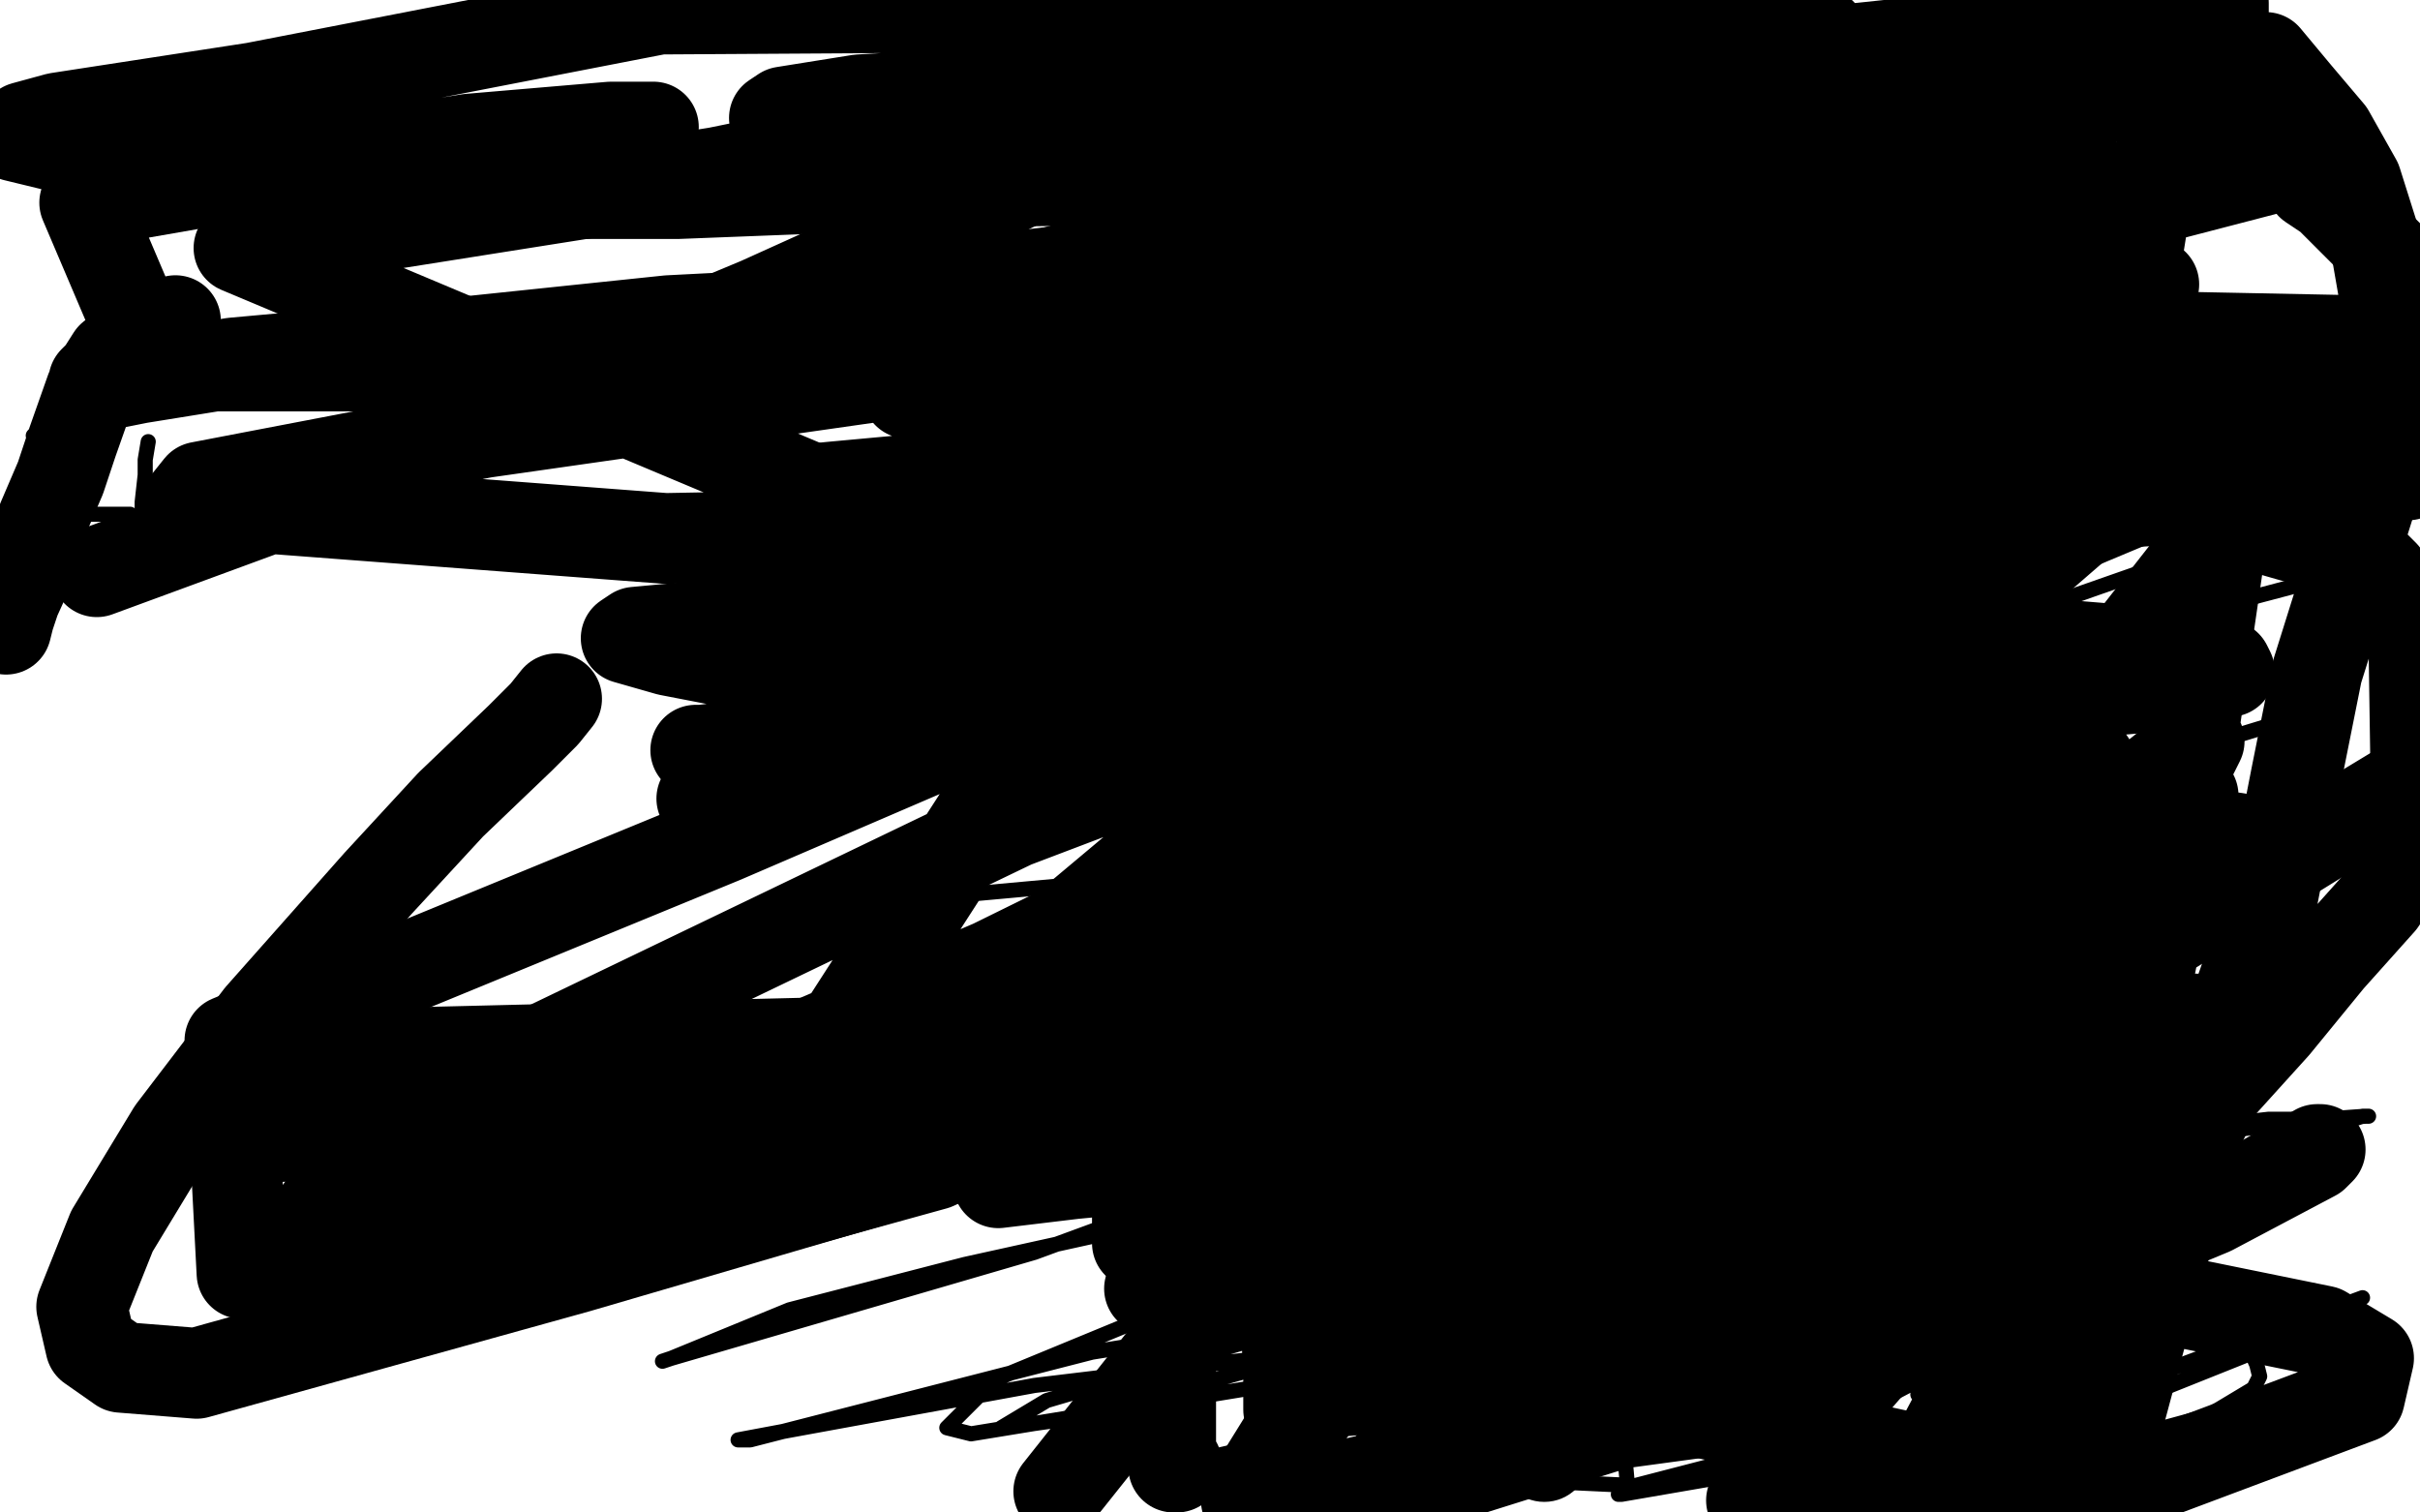
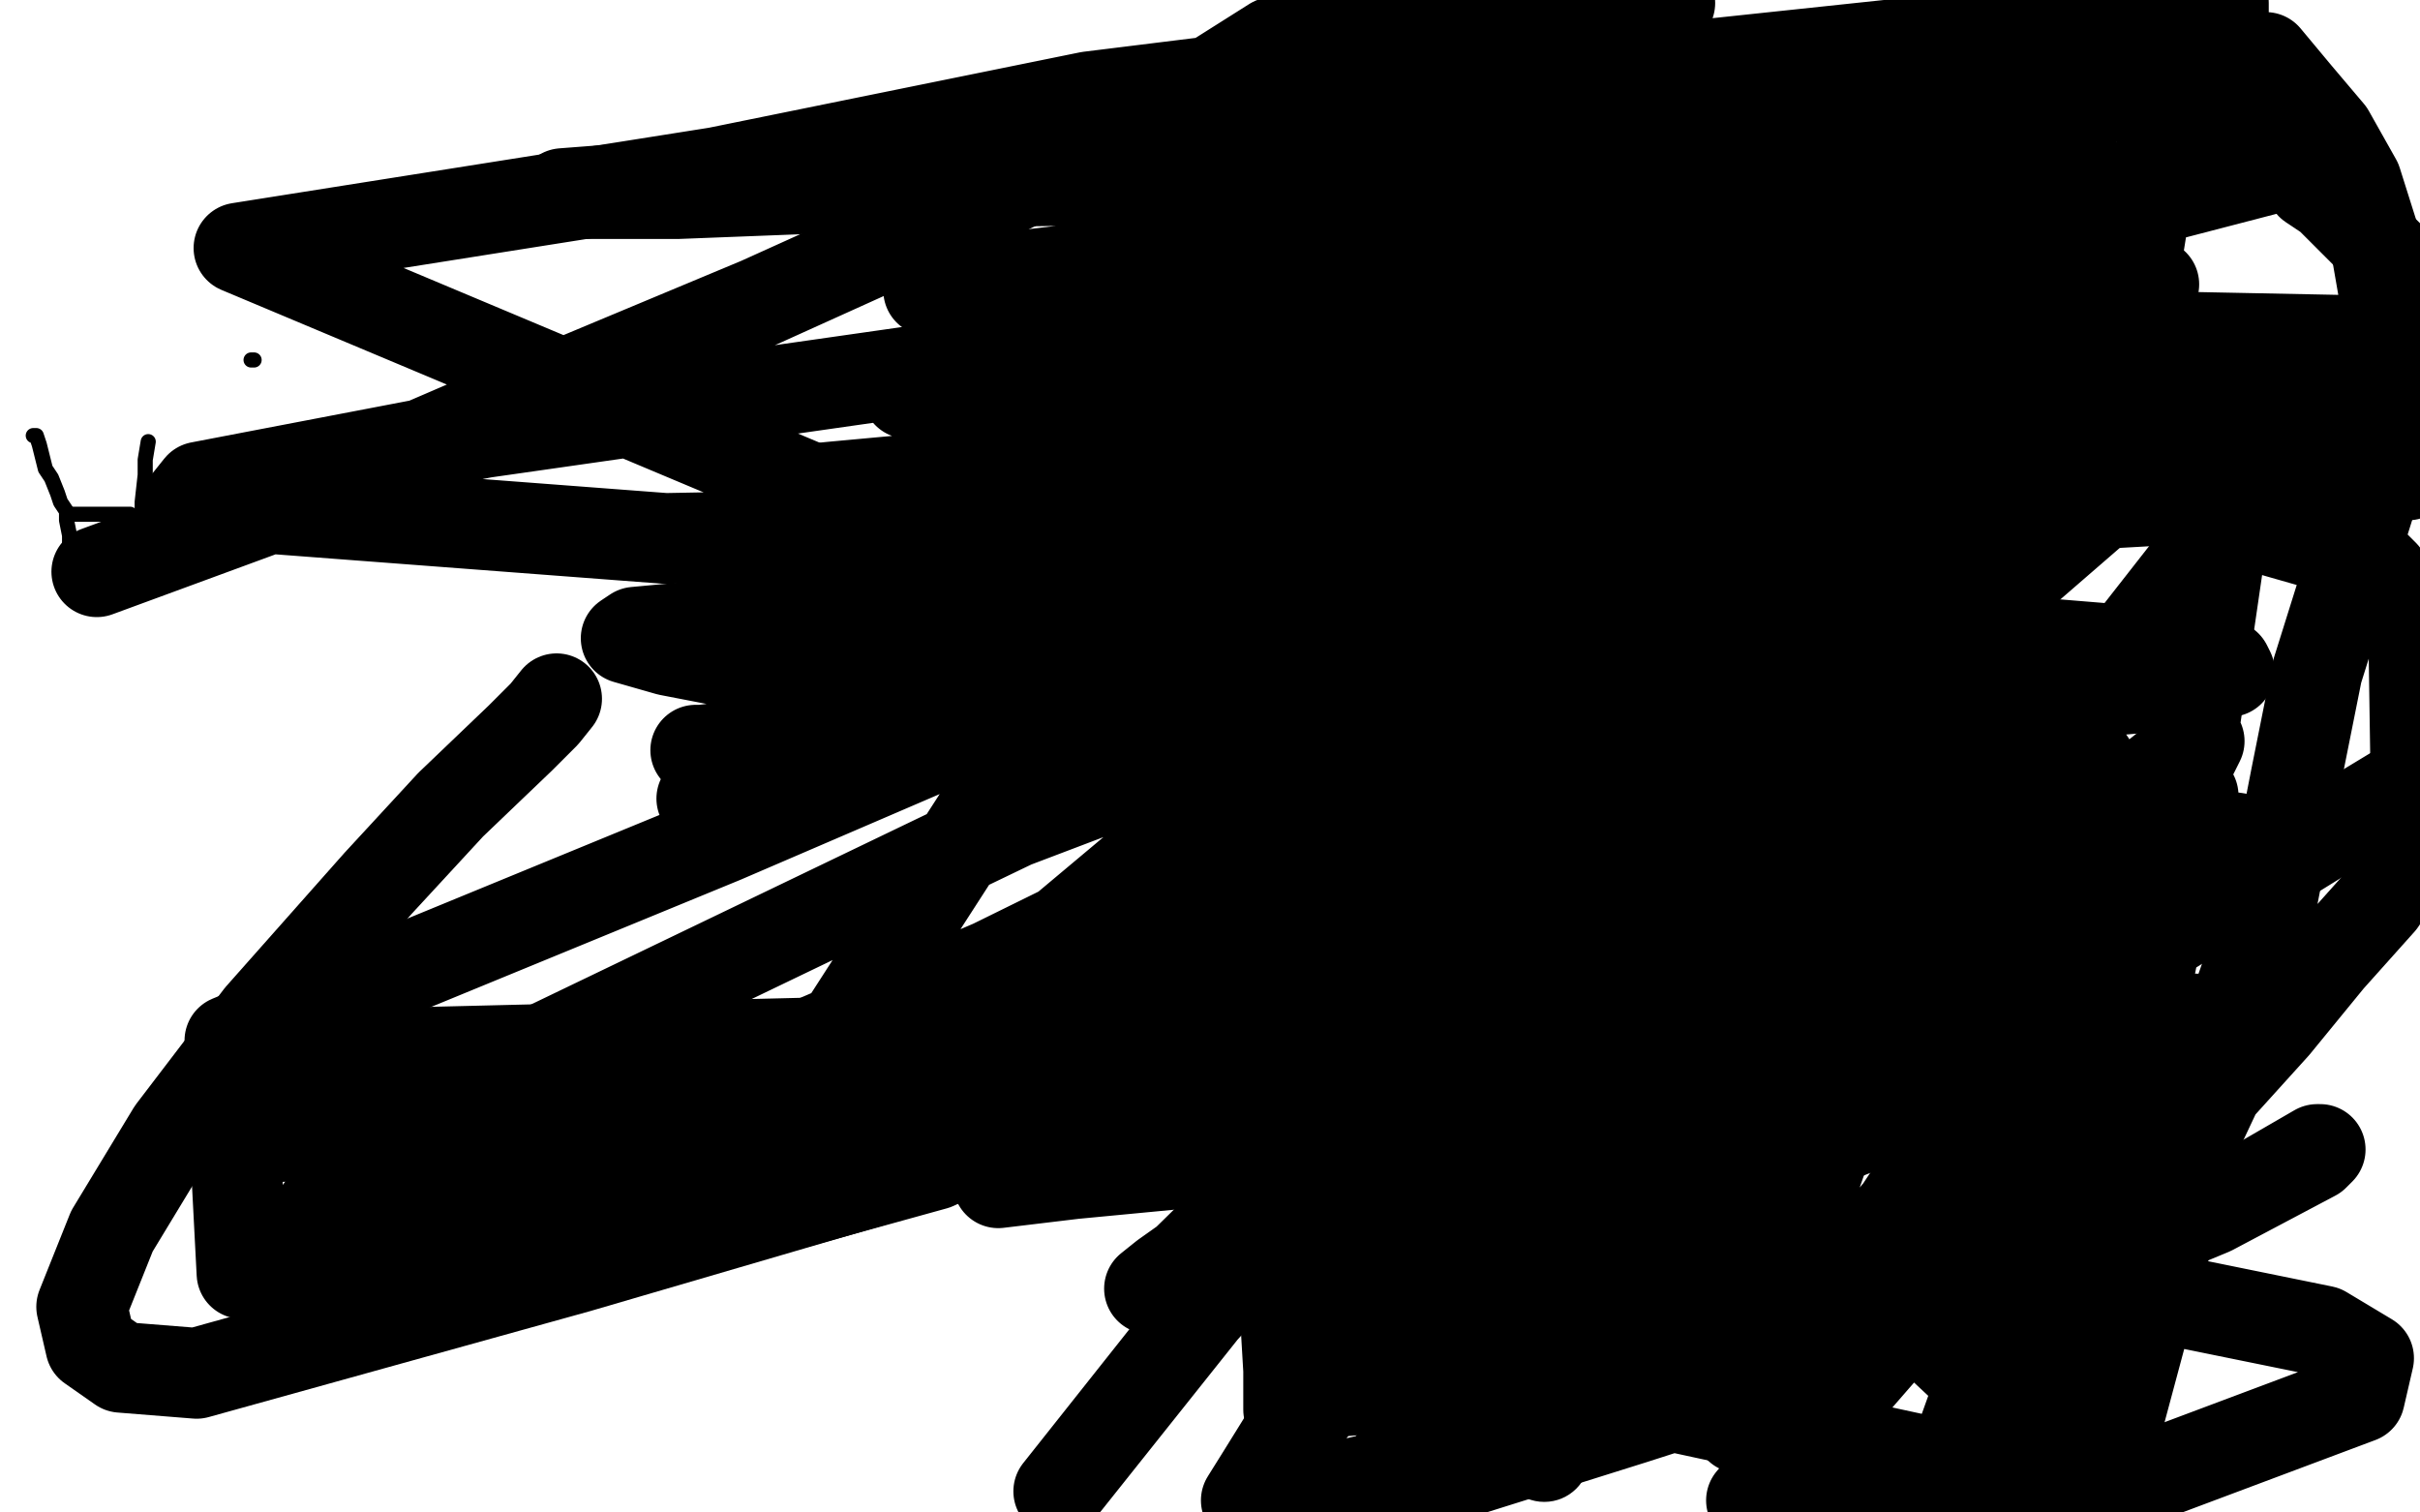
<svg xmlns="http://www.w3.org/2000/svg" width="800" height="500" version="1.1" style="stroke-antialiasing: false">
  <desc>This SVG has been created on https://colorillo.com/</desc>
  <rect x="0" y="0" width="800" height="500" style="fill: rgb(255,255,255); stroke-width:0" />
  <polyline points="495,21 494,21 491,20 489,20 488,20 487,20 486,19 485,19 483,19 482,19 481,19 479,19 478,19 477,19 476,19 475,19 473,19 472,20 471,20 470,20 468,20 467,20 465,20 464,20 462,20 461,20 460,20 459,20 458,20 457,20 456,20 455,20 454,20 453,20 452,20 450,21 449,21 448,21 447,21 445,22 443,22 442,23 441,23 440,23 438,23 436,23 434,23 433,23 431,24 430,24 429,24 427,24 426,25 425,26 424,26 423,26 422,27 421,27 420,28 419,28 419,29 418,29 418,30 417,30 416,30 416,31 415,31 414,32 412,33 412,34 410,35 408,36 407,37 406,39 406,40 404,41 403,43 402,44 401,46 399,48 397,51 395,54 393,57 392,59 391,61 390,63 389,66 387,68 387,69 385,72 384,75 383,77 382,79 382,80 381,82 381,83 380,85 379,86 378,89 378,90 377,93 376,94 375,96 374,100 372,103 371,106 370,109 368,112 367,114 366,117 365,120 365,122 365,126 365,129 365,132 365,134 365,137 366,140 366,142 367,145 368,148 368,149 369,150 370,152 370,154 371,156 372,159 373,163 374,165 374,169 375,170 375,173 376,175 377,177 378,181 379,183 380,185 382,188 385,192 386,195 388,198 390,201 392,204 392,206 393,208 395,209 395,211 397,213 398,214 398,216 400,218 400,219 401,221 402,221 402,222 403,222 403,223 404,225 405,226 406,228 407,229 410,232 412,234 414,236 415,237 416,238 417,238 419,238 420,238 422,237 425,235 428,234 430,233 434,231 437,231 439,230 441,229 442,229 443,229 444,228 445,227 447,227 449,227 451,226 453,226 455,224 457,224 459,223 462,222 464,222 466,221 468,220 470,219 472,219 474,218 475,218 478,217 479,217 480,217 482,217 483,217 485,217 487,216 490,216 491,216 492,216 494,216 497,216 499,215 502,215 505,215 507,215 511,215 514,214 515,214 517,213 520,213 521,212 524,211 527,210 529,210 531,209 533,209 535,208 537,208 538,208 540,207 543,206 544,206 546,206 548,204 551,202 554,201 556,198 558,197 560,195 561,195 564,193 567,189 569,187 571,185 573,183 574,181 577,178 578,176 580,172 581,169 583,166 585,164 586,161 587,158 588,156 589,154 590,151 592,148 592,146 592,143 592,141 593,138 593,136 593,134 593,132 593,129 593,126 593,124 593,121 592,119 591,117 591,115 590,111 589,108 589,106 587,103 585,101 584,98 582,94 581,93 580,91 579,90 578,88 576,86 575,84 575,82 574,81 573,80 573,78 573,77 572,75 571,73 570,72 569,68 568,67 567,65 567,64 566,62 565,61 564,59 563,57 562,56 560,53 559,51 557,49 556,49 556,48 555,47 554,46 553,45 553,44 552,44 550,42 550,41 549,41 547,40 546,39 544,38 542,36 539,34 536,33 533,31 531,29 528,26 525,24 522,24 519,22 515,21 512,19 510,19 507,17 504,17 502,17 498,16 496,16 493,16 492,16 491,16 489,16 488,16 487,16" style="fill: none; stroke: #000000; stroke-width: 30; stroke-linejoin: round; stroke-linecap: round; stroke-antialiasing: false; stroke-antialias: 0; opacity: 1.0" />
  <circle cx="505.5" cy="362.5" r="15" style="fill: #000000; stroke-antialiasing: false; stroke-antialias: 0; opacity: 1.0" />
  <circle cx="510.5" cy="264.5" r="15" style="fill: #000000; stroke-antialiasing: false; stroke-antialias: 0; opacity: 1.0" />
  <circle cx="510.5" cy="481.5" r="15" style="fill: #000000; stroke-antialiasing: false; stroke-antialias: 0; opacity: 1.0" />
-   <polyline points="414,254 413,254 413,254 412,254 412,254 412,255 412,255 411,255 411,255 410,256 410,256 409,258 409,258 409,259 408,261 408,262 407,266 407,267 407,270 407,273 407,275 407,278 407,282 407,285 408,289 408,292 408,295 409,297 409,300 409,302 410,306 410,308 410,311 410,313 410,316 410,318 410,321 410,322 410,324 410,327 410,330 410,332 410,334 410,336 410,337 410,339 410,340 410,342 410,343 410,344 410,345 409,346 408,347 408,348 407,349 406,349 406,350 404,350 403,350 401,350 400,350 399,350 398,351 396,353 395,355 394,357 393,359 392,361 390,365 389,368 388,371 388,373 387,376 385,380 384,382 383,385 381,388 379,392 378,394 377,397 377,399 376,402 376,404 376,407 376,409 376,410 376,411 377,412 378,413 379,414 381,415 383,417 386,419 389,420 391,421 393,421 394,422 395,422 395,423 395,424 394,426 394,427 394,429 392,433 390,436 390,439 388,442 388,443 388,445 387,448 387,450 387,453 387,454 387,457 387,459 387,461 387,464 387,466 387,470 387,472 387,475 387,477 387,479 387,480 388,482 388,484 388,485 389,485 389,484" style="fill: none; stroke: #000000; stroke-width: 30; stroke-linejoin: round; stroke-linecap: round; stroke-antialiasing: false; stroke-antialias: 0; opacity: 1.0" />
  <polyline points="429,311 431,311 431,311 432,311 432,311 434,309 434,309 440,306 440,306 452,301 452,301 456,298 456,298 459,297 459,297 460,297 461,297 463,303 464,313 464,323 464,333 462,339 459,347 455,354 453,358 451,361 451,362 450,362 448,361 447,358 440,337 435,321 430,306 427,296" style="fill: none; stroke: #000000; stroke-width: 30; stroke-linejoin: round; stroke-linecap: round; stroke-antialiasing: false; stroke-antialias: 0; opacity: 1.0" />
  <polyline points="424,293 424,299 424,299 428,312 428,312 432,324 432,324 436,336 436,336 441,345 441,345 442,348 442,348 445,351 445,351 447,354 450,360 454,369 456,378 457,391 456,400 453,411 450,423 447,434 443,442 441,448 437,454 434,458 430,463 427,465 427,466 426,466 426,465 426,453 425,436 425,417 429,393 434,366 441,323 443,309 450,271 452,253 455,237 459,224 466,208 473,195 480,176 483,166 484,162 487,157 488,154 491,149 496,142 501,134 507,125 514,119 517,116 518,113 518,111 515,110 509,109 487,109 410,114 367,115 351,115 350,115 354,112 369,103 388,95 409,89 425,85 442,81 449,79 451,79 452,79 451,79 450,79 453,77 456,74 489,55 522,48 554,43 571,39 573,38 562,41 535,44 489,45 405,47 331,52 296,54 291,54 298,52 309,50 336,47 386,41 449,34 468,34 473,34 468,35 459,37 430,43 427,44 431,44 450,41 519,34 613,27 689,25 719,25 722,25 721,26 698,32 642,38 545,49 410,52 276,58 199,63 186,64 199,64 224,64 327,60 469,58 602,54 700,62 703,62 698,65 682,68 629,74 538,84 424,90 339,94 309,96 307,96 322,93 381,86 458,79 525,77 550,79 552,80 549,82 520,88 444,95 378,99 351,102 352,102 362,101 417,98 524,90 632,89 700,91 712,94 704,97 671,104 599,111 506,120 397,122 326,129 300,130 301,130 318,128 395,119 512,115 629,111 714,114 738,117 738,118 716,122 655,128 520,138 425,140 354,146 327,148 326,148 356,144 455,136 571,134 702,133 788,144 767,156 676,163 553,173 422,174 292,167 264,162 263,162 265,162 275,161 362,153 447,147 514,148 552,149 564,151 564,152 554,154 525,159 467,167 435,170 372,176 366,176 367,176 373,174 400,168 445,162 479,161 488,162 484,164 462,172 427,181 405,186 396,190 395,190 428,190 495,190 554,190 589,196 592,198 584,200 563,203 500,208 442,214 416,218 410,218 411,218 444,214 518,207 618,208 703,215 736,220 737,222 723,226 666,231 548,239 420,245 283,247 238,248 230,248 232,248 266,244 332,238 439,232 544,233 608,239 620,242 620,243 605,248 581,254 554,258 532,261 527,262 529,262 555,258 600,253 658,246 685,249 691,252 691,256 674,268 582,292 485,302 422,309 392,311 388,311 388,310 412,306 451,301 502,299 534,299 541,300 541,301 535,304 505,315 486,319 473,323 471,323 474,323 488,320 542,311 624,290 719,280 744,278 745,278 739,277 680,269 561,255 413,242 283,227 221,215 207,211 210,209 253,205 359,204 444,206 494,206 518,206 527,208 522,212 491,226 407,250 374,255 360,258 362,258 385,255 438,254 508,255 555,261 574,265 577,267 574,269 565,272 535,280 502,295 478,308 477,309 479,308 485,307 499,306 537,307 567,311 589,316 597,318 597,319 583,326 535,338 469,354 359,383 332,390 330,391 355,388 460,378 678,335 729,337 403,362 190,374 76,376 61,373 68,367 136,348 300,344 469,340 606,343 666,348 667,348 666,351 643,362 602,378 537,399 496,415 489,419 492,419 539,419 623,421 714,429 768,440 783,449 780,462 692,495 521,458 656,405 693,394 695,393 694,393 655,415 586,443 483,482 419,497 430,494 430,495 454,496 540,469 649,434 731,400 765,382 767,380 766,380 747,391 713,407 645,432 564,458 497,479 461,484 460,484 463,482 486,469 505,458 520,449 527,445 528,444 528,443 525,441 512,437 495,433 472,429 455,424 443,421 438,417" style="fill: none; stroke: #000000; stroke-width: 30; stroke-linejoin: round; stroke-linecap: round; stroke-antialiasing: false; stroke-antialias: 0; opacity: 1.0" />
  <polyline points="11,144 12,144 12,144 13,147 13,147 14,151 14,151 15,155 17,158 19,163 20,166 22,169 22,172 23,177 23,179 23,181 23,183 23,186 23,187 23,189 23,190 23,192 24,191" style="fill: none; stroke: #000000; stroke-width: 5; stroke-linejoin: round; stroke-linecap: round; stroke-antialiasing: false; stroke-antialias: 0; opacity: 1.0" />
  <polyline points="49,146 48,152 48,152 48,157 48,157 47,166 47,166 47,173 47,173 47,180 47,180 47,183 47,183 47,185 47,185 47,187 47,188 47,189" style="fill: none; stroke: #000000; stroke-width: 5; stroke-linejoin: round; stroke-linecap: round; stroke-antialiasing: false; stroke-antialias: 0; opacity: 1.0" />
  <polyline points="24,170 25,170 25,170 29,170 29,170 32,170 32,170 35,170 35,170 37,170 37,170 38,170 38,170 41,170 41,170 42,170 43,170" style="fill: none; stroke: #000000; stroke-width: 5; stroke-linejoin: round; stroke-linecap: round; stroke-antialiasing: false; stroke-antialias: 0; opacity: 1.0" />
  <polyline points="71,155 71,156 71,156 70,158 70,158 68,164 68,164 67,170 67,170 66,175 66,175 65,178 65,178 65,181 65,181 65,183 65,182 64,179" style="fill: none; stroke: #000000; stroke-width: 5; stroke-linejoin: round; stroke-linecap: round; stroke-antialiasing: false; stroke-antialias: 0; opacity: 1.0" />
  <polyline points="83,119 84,119 84,119" style="fill: none; stroke: #000000; stroke-width: 5; stroke-linejoin: round; stroke-linecap: round; stroke-antialiasing: false; stroke-antialias: 0; opacity: 1.0" />
-   <polyline points="673,405 674,405 674,405 674,404 674,404 674,403 674,403 674,401 674,401 673,399 668,392 667,390 655,376 642,364 633,357 625,350 622,346 618,343 615,341 611,340 609,340 606,342 602,345 592,354 582,366 566,392 562,409 561,426 568,446 585,461 617,473 667,477 708,474 730,468 745,459 747,455 746,451 741,440 734,429 722,419 707,410 675,402 651,398 631,396 607,397 592,400 588,401 590,400 607,394 630,388 667,380 684,376 686,376 682,377 660,381 627,386 581,393 553,400 559,395 595,379 646,361 691,349 710,347 711,347 706,351 661,369 589,391 519,412 483,421 481,421 500,413 551,395 612,376 648,370 662,370 663,371 660,377 639,401 619,420 603,435 599,440 603,439 634,428 684,409 759,376 781,369 783,369 782,369 768,370 667,382 563,390 446,389 372,381 358,371 373,353 481,283 629,228 769,191 776,232 671,264 547,296 427,322 420,323 428,314 515,248 629,195 716,164 739,159 739,160 713,176 658,199 592,224 515,251 507,253 510,248 512,243 512,239 512,238 512,239 509,241 508,241 508,242 506,243 498,251 481,264 454,278 425,289 410,296 409,296 422,288 486,260 570,215 674,174 752,151 789,149 792,149 780,156 734,180 577,235 455,273 349,293 316,296 315,295 336,275 408,240 496,207 568,185 611,183 612,188 601,209 547,258 485,306 434,334 411,348 411,349 434,353 527,356 680,345 704,422 550,433 342,458 260,473 244,476 248,476 361,447 442,434 508,427 534,427 543,431 547,440 546,452 540,469 537,480 538,491 390,484 425,476 573,445 678,433 730,427 741,426 740,427 714,442 623,472 565,489 536,494 535,494 541,491 568,484 595,480 621,476 634,476 634,478 631,480 615,486 607,488 606,488 610,487 645,473 665,464 677,459 676,461 668,470 666,473 676,468 727,449 781,429 765,439 710,461 664,478 646,485 639,486 641,484 652,474 666,464 672,462 672,461 675,459 679,456 686,448 686,446 684,446 671,457 654,470 637,480 628,482 628,479 631,470 640,453 644,447 645,447 643,449 635,459 634,461 635,461 640,457 655,447 675,432 679,430 677,430 669,438 627,460 566,479 507,487 473,486 464,480 468,469 494,448 548,419 615,388 679,367 701,362 702,362 668,380 567,414 441,445 360,468 332,472 331,472 346,463 475,425 590,398 697,376 750,370 761,370 758,374 702,397 567,432 425,457 321,474 313,472 329,456 426,416 534,383 624,352 667,340 660,343 628,362 586,383 563,394 559,396 563,390 582,371 595,360 599,357 599,356 593,357 579,363 537,382 486,401 435,417 414,421 413,422 428,412 457,400 518,368 580,339 634,316 635,315 634,315 584,329 478,364 342,414 222,449 219,450 222,449 261,433 319,418 387,403 406,400 412,399 413,399" style="fill: none; stroke: #000000; stroke-width: 5; stroke-linejoin: round; stroke-linecap: round; stroke-antialiasing: false; stroke-antialias: 0; opacity: 1.0" />
  <polyline points="610,422 606,423 606,423 605,424 605,424 603,426 578,433 538,446 489,456 442,460 437,460 444,451 488,420 558,373 643,322 709,291 733,277 734,277 727,284 687,330 613,418 676,477 685,462 686,461 681,461 632,487 579,496 639,427 702,323 722,278 725,264 725,263 721,267 714,280 675,401 641,496 686,422 702,364 722,263 735,174 730,160 718,158 693,168 633,220 560,323 462,456 537,329 596,220 638,141 656,93 658,79 653,84 634,128 591,207 524,314 453,430 417,488 412,496 424,479 454,438 565,269 631,187 661,149 663,145 663,148 651,195 631,281 605,375 579,450 575,471 575,472 591,456 644,376 674,319 679,301 679,300 669,306 634,339 589,389 566,404 568,401 620,340 687,277 726,246 727,245 723,253 673,335 791,262 715,308 676,334 668,338 669,334 685,302 689,283 689,281 673,286 631,313 581,358 513,408 505,414 506,413 517,391 549,342 571,304 579,293 579,292 577,293 544,323 485,380 447,419 439,428 448,418 505,355 573,273 621,220 628,208 619,213 501,319 396,435 350,493 397,434 473,334 500,304 507,293 507,292 499,295 453,317 383,351 309,385 262,398 252,397 254,378 323,271 380,212 402,189 403,187 398,189 388,193 353,208 324,223 313,229 313,230 314,230 323,226 338,223 351,222 353,222 344,224 326,231 254,256 234,262 232,264 236,264 310,247 413,229 495,227 525,237 525,257 492,310 443,367 390,419 380,426 385,422 433,388 487,361 508,349 499,354 466,375 428,395 415,403 415,404 421,398 510,333 566,291 584,278 585,278 581,278 565,285 546,292 538,296 538,297 550,285 570,267 609,241 651,222 662,218 663,218 638,232 582,261 512,294 419,334 332,363 288,368 285,368 290,359 389,276 498,213 608,169 670,159 683,159 680,165 635,198 449,297 262,373 80,421 76,344 239,277 404,206 540,178 549,182 534,200 456,256 328,319 202,373 106,401 106,400 177,348 335,272 572,182 641,174 645,177 621,196 523,245 419,288 374,309 375,309 429,278 526,233 587,207 612,202 610,203 600,208 587,213 568,218 550,222 538,226 534,228 539,225 546,220" style="fill: none; stroke: #000000; stroke-width: 30; stroke-linejoin: round; stroke-linecap: round; stroke-antialiasing: false; stroke-antialias: 0; opacity: 1.0" />
-   <polyline points="2,207 2,208 2,208 3,204 3,204 5,198 5,198 10,187 14,172 20,158 24,146 30,129 37,118 46,111 55,107 58,106 56,107 47,113 40,118 34,123 31,126 31,127 36,127 46,125 77,120 154,113 221,106 260,104 268,105 266,106 231,114 162,121 51,121 28,67 74,59 155,46 202,42 216,42 205,43 185,46 153,51 98,56 38,53 5,45 8,42 19,39 84,29 218,3 382,2 527,7 602,11 600,13 572,22 507,34 420,37 328,39 269,39 256,39 259,37 284,33 336,30 402,34 440,42 449,47 445,54 406,73 348,90 290,104 257,110 255,110 263,110 315,110 430,109 645,126 759,140" style="fill: none; stroke: #000000; stroke-width: 30; stroke-linejoin: round; stroke-linecap: round; stroke-antialiasing: false; stroke-antialias: 0; opacity: 1.0" />
  <polyline points="759,140 796,157" style="fill: none; stroke: #000000; stroke-width: 30; stroke-linejoin: round; stroke-linecap: round; stroke-antialiasing: false; stroke-antialias: 0; opacity: 1.0" />
  <polyline points="184,231 180,236 180,236 172,244 172,244 149,266 149,266 125,292 125,292 86,336 86,336 57,374 57,374 37,407 37,407 27,432 30,445 40,452 65,454 191,419 338,376 510,314 672,254 798,93 770,65 764,61 760,56 751,47 742,40 738,37 735,34 733,32 733,30 735,25 738,22" style="fill: none; stroke: #000000; stroke-width: 30; stroke-linejoin: round; stroke-linecap: round; stroke-antialiasing: false; stroke-antialias: 0; opacity: 1.0" />
  <polyline points="749,19 759,31 759,31 770,44 779,60 785,79 789,102 792,127 787,155 766,222 759,257 751,298 736,341 724,382 710,433 699,474 695,473 709,411 733,360 752,339 770,317 787,298 799,280 798,214 794,205 791,194 788,190 786,188 783,185 780,184 767,180 753,176 736,171 719,165 706,154 701,143 700,129 704,100 708,75 713,55 718,37 724,24 731,12 735,4 735,1 729,0 687,3 633,14 567,21 516,29 496,33 495,33 509,31 550,25 643,19 743,18 761,53 661,79 552,104 472,113 431,118 441,118 516,111 649,110 799,113 774,162 667,168 537,168 424,168 375,168 371,168 403,159 508,149 726,135 777,148 639,165 436,174 220,178 62,166 66,161 160,143 370,113 625,94 606,172 310,179 79,82 237,57 360,32 449,21 519,9 552,1 421,14 383,38 324,67 251,100 172,133 100,164 32,189" style="fill: none; stroke: #000000; stroke-width: 30; stroke-linejoin: round; stroke-linecap: round; stroke-antialiasing: false; stroke-antialias: 0; opacity: 1.0" />
</svg>